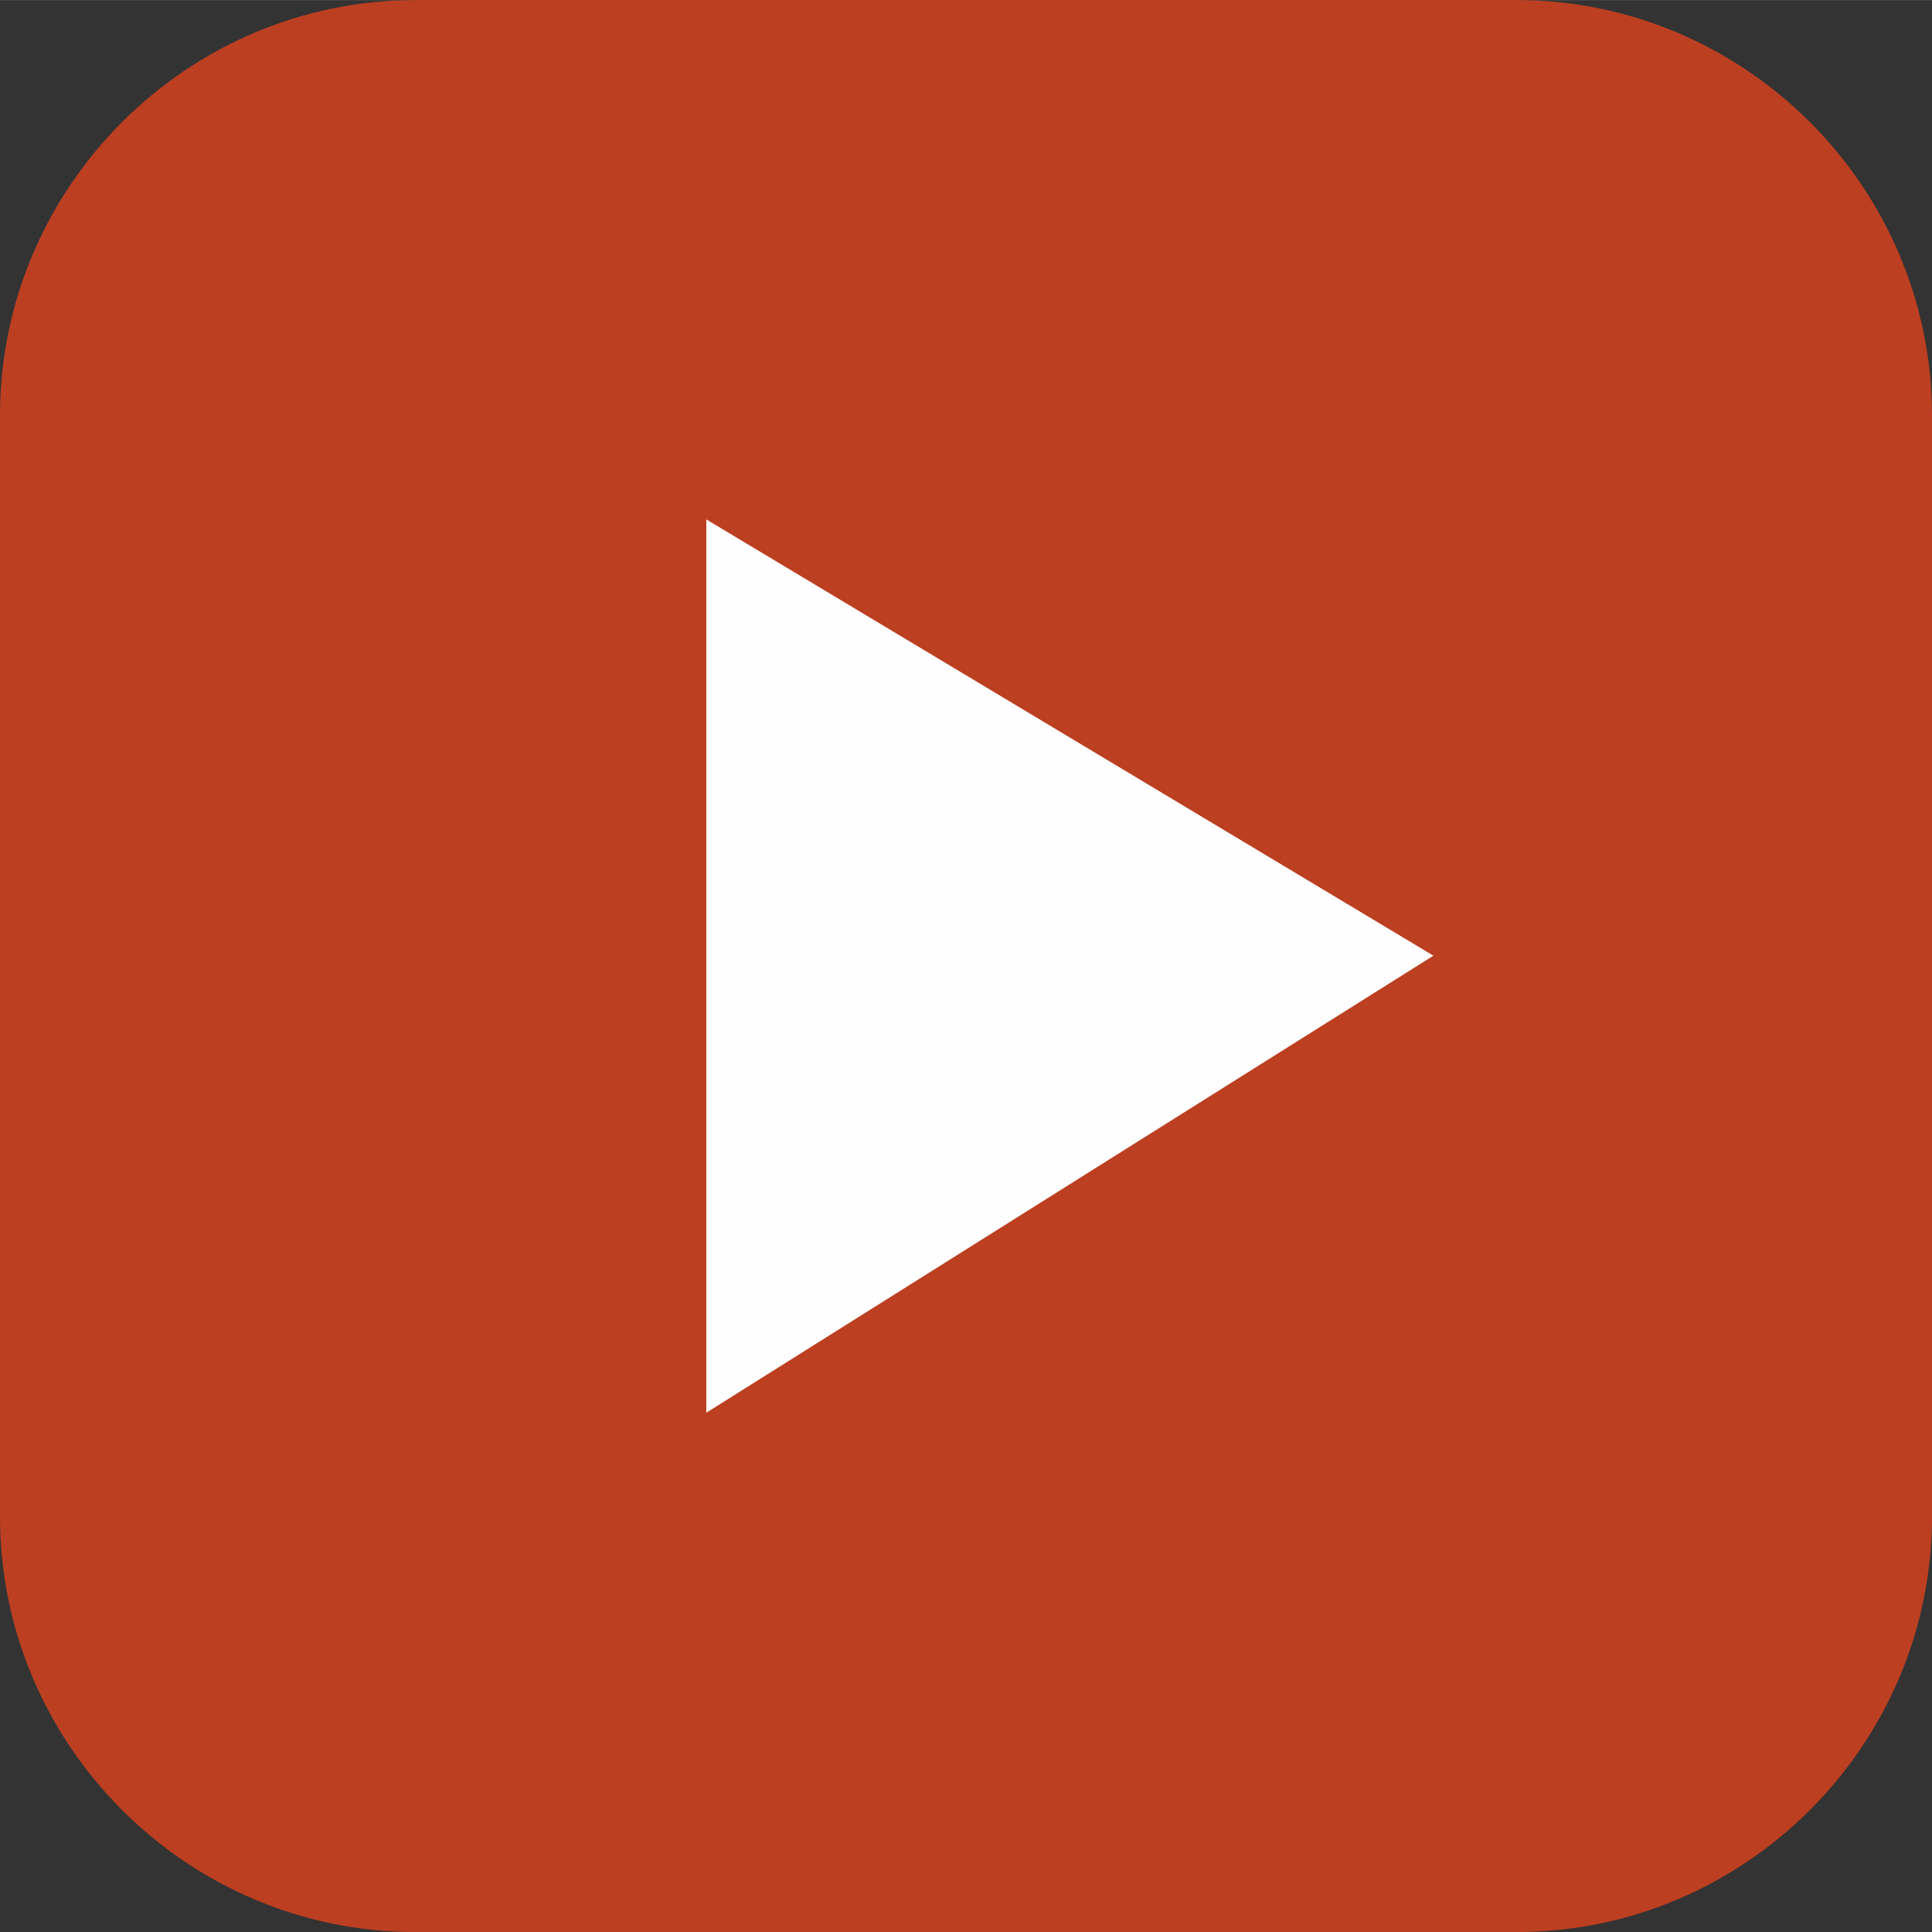
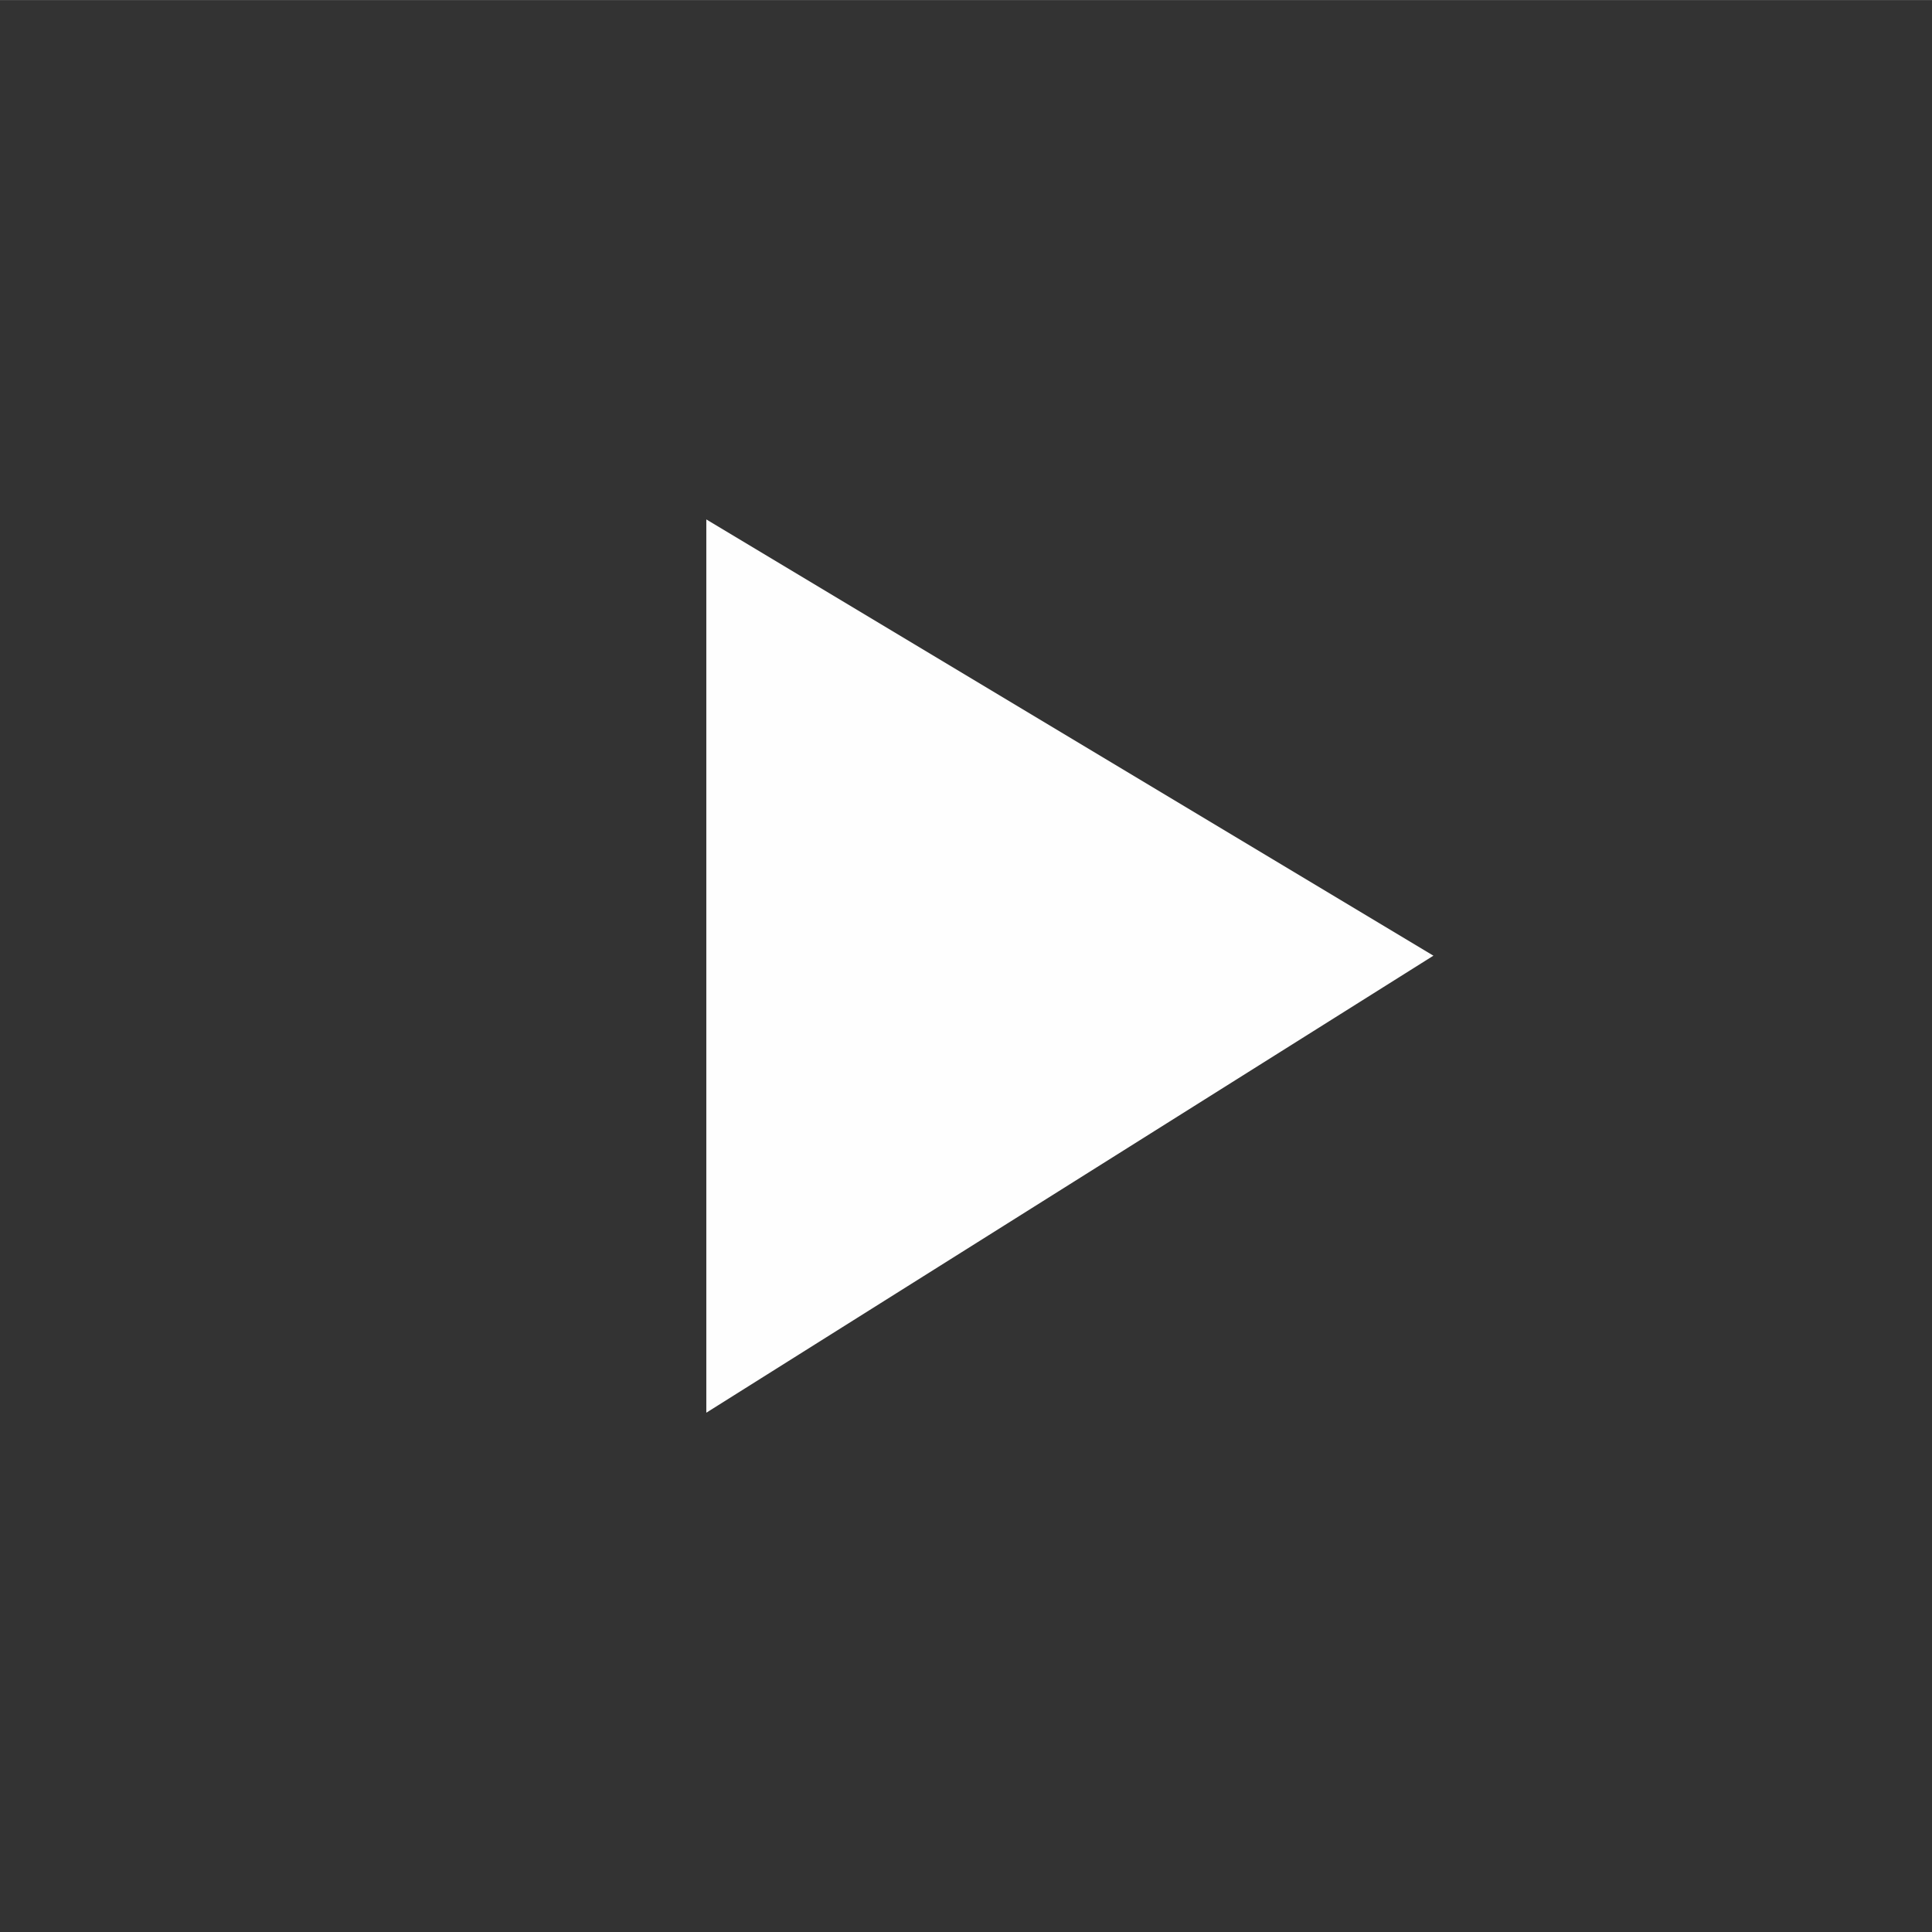
<svg xmlns="http://www.w3.org/2000/svg" xml:space="preserve" width="15.243mm" height="15.244mm" version="1.0" style="shape-rendering:geometricPrecision; text-rendering:geometricPrecision; image-rendering:optimizeQuality; fill-rule:evenodd; clip-rule:evenodd" viewBox="0 0 93 93">
  <rect x="0" y="0" width="93" height="93" fill="#333333" stroke="none" />
  <defs>
    <style type="text/css"> .fil1 {fill:#FEFEFE} .fil0 {fill:#BC3F21} </style>
  </defs>
  <g id="Слой_x0020_1">
-     <path class="fil0" d="M20 0l53 0c11,0 20,9 20,20l0 53c0,11 -9,20 -20,20l-53 0c-11,0 -20,-9 -20,-20l0 -53c0,-11 9,-20 20,-20z" />
    <polygon class="fil1" points="34,25 69,46 34,68 " />
  </g>
</svg>